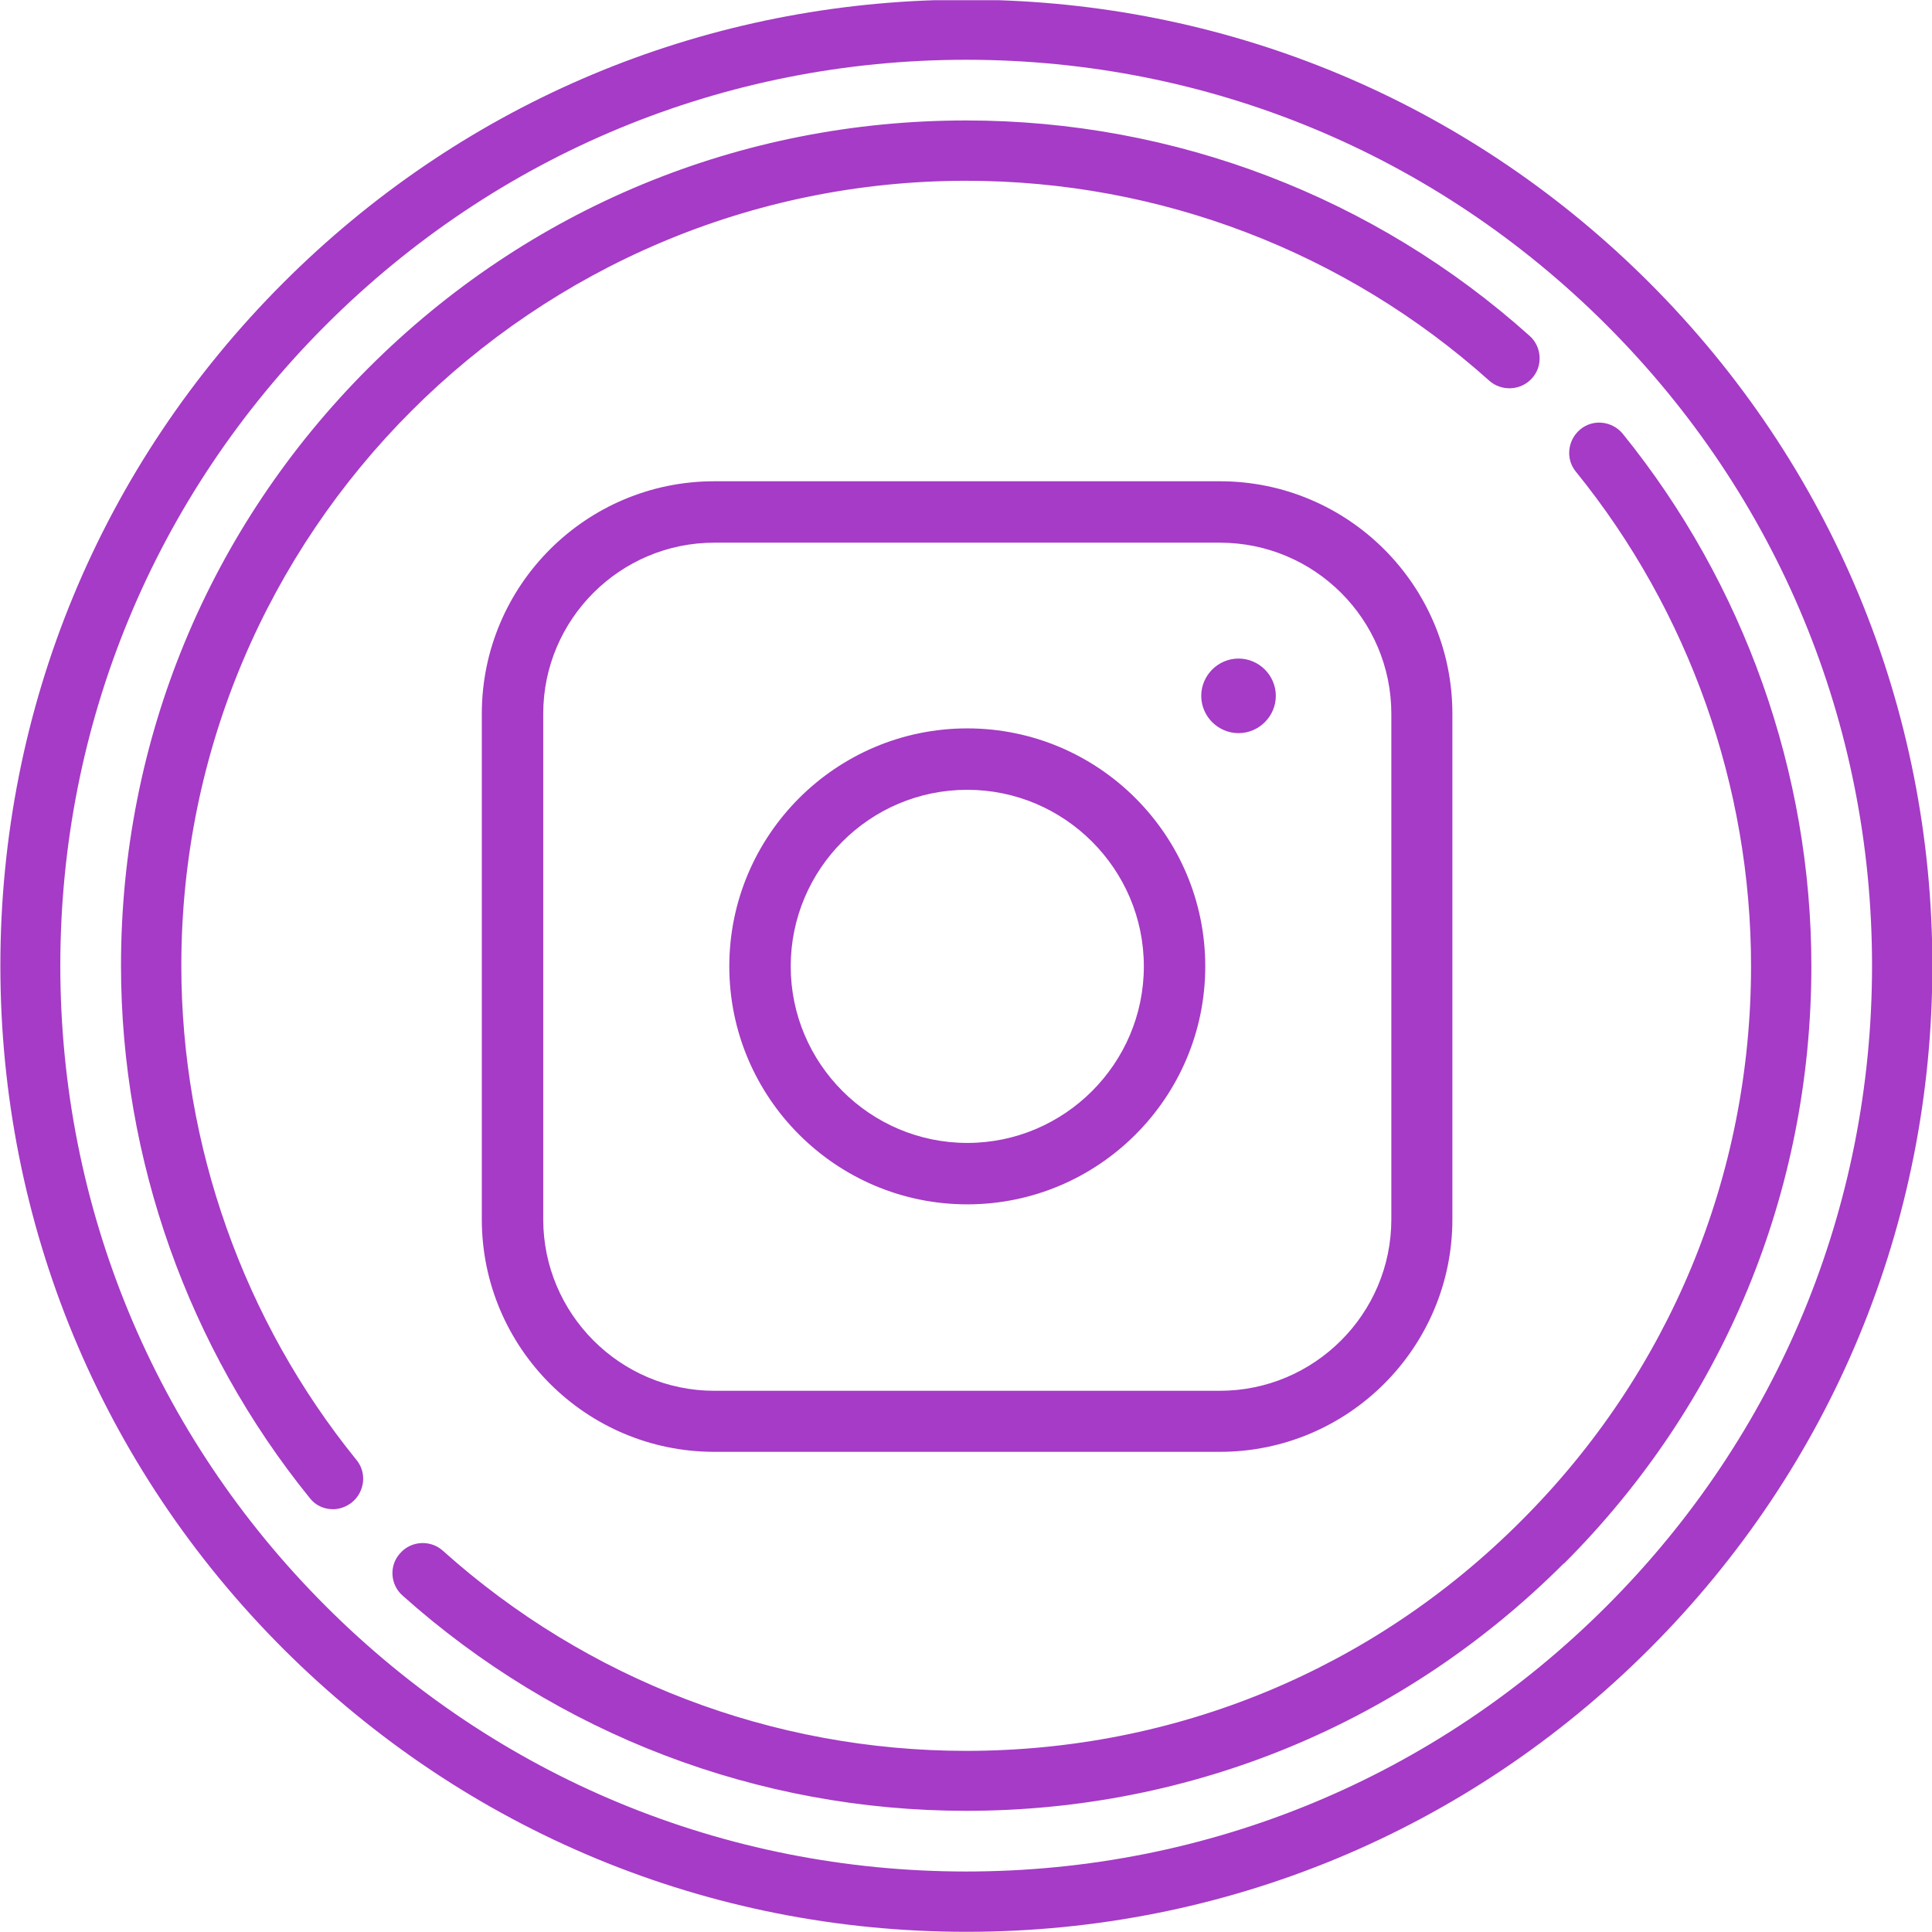
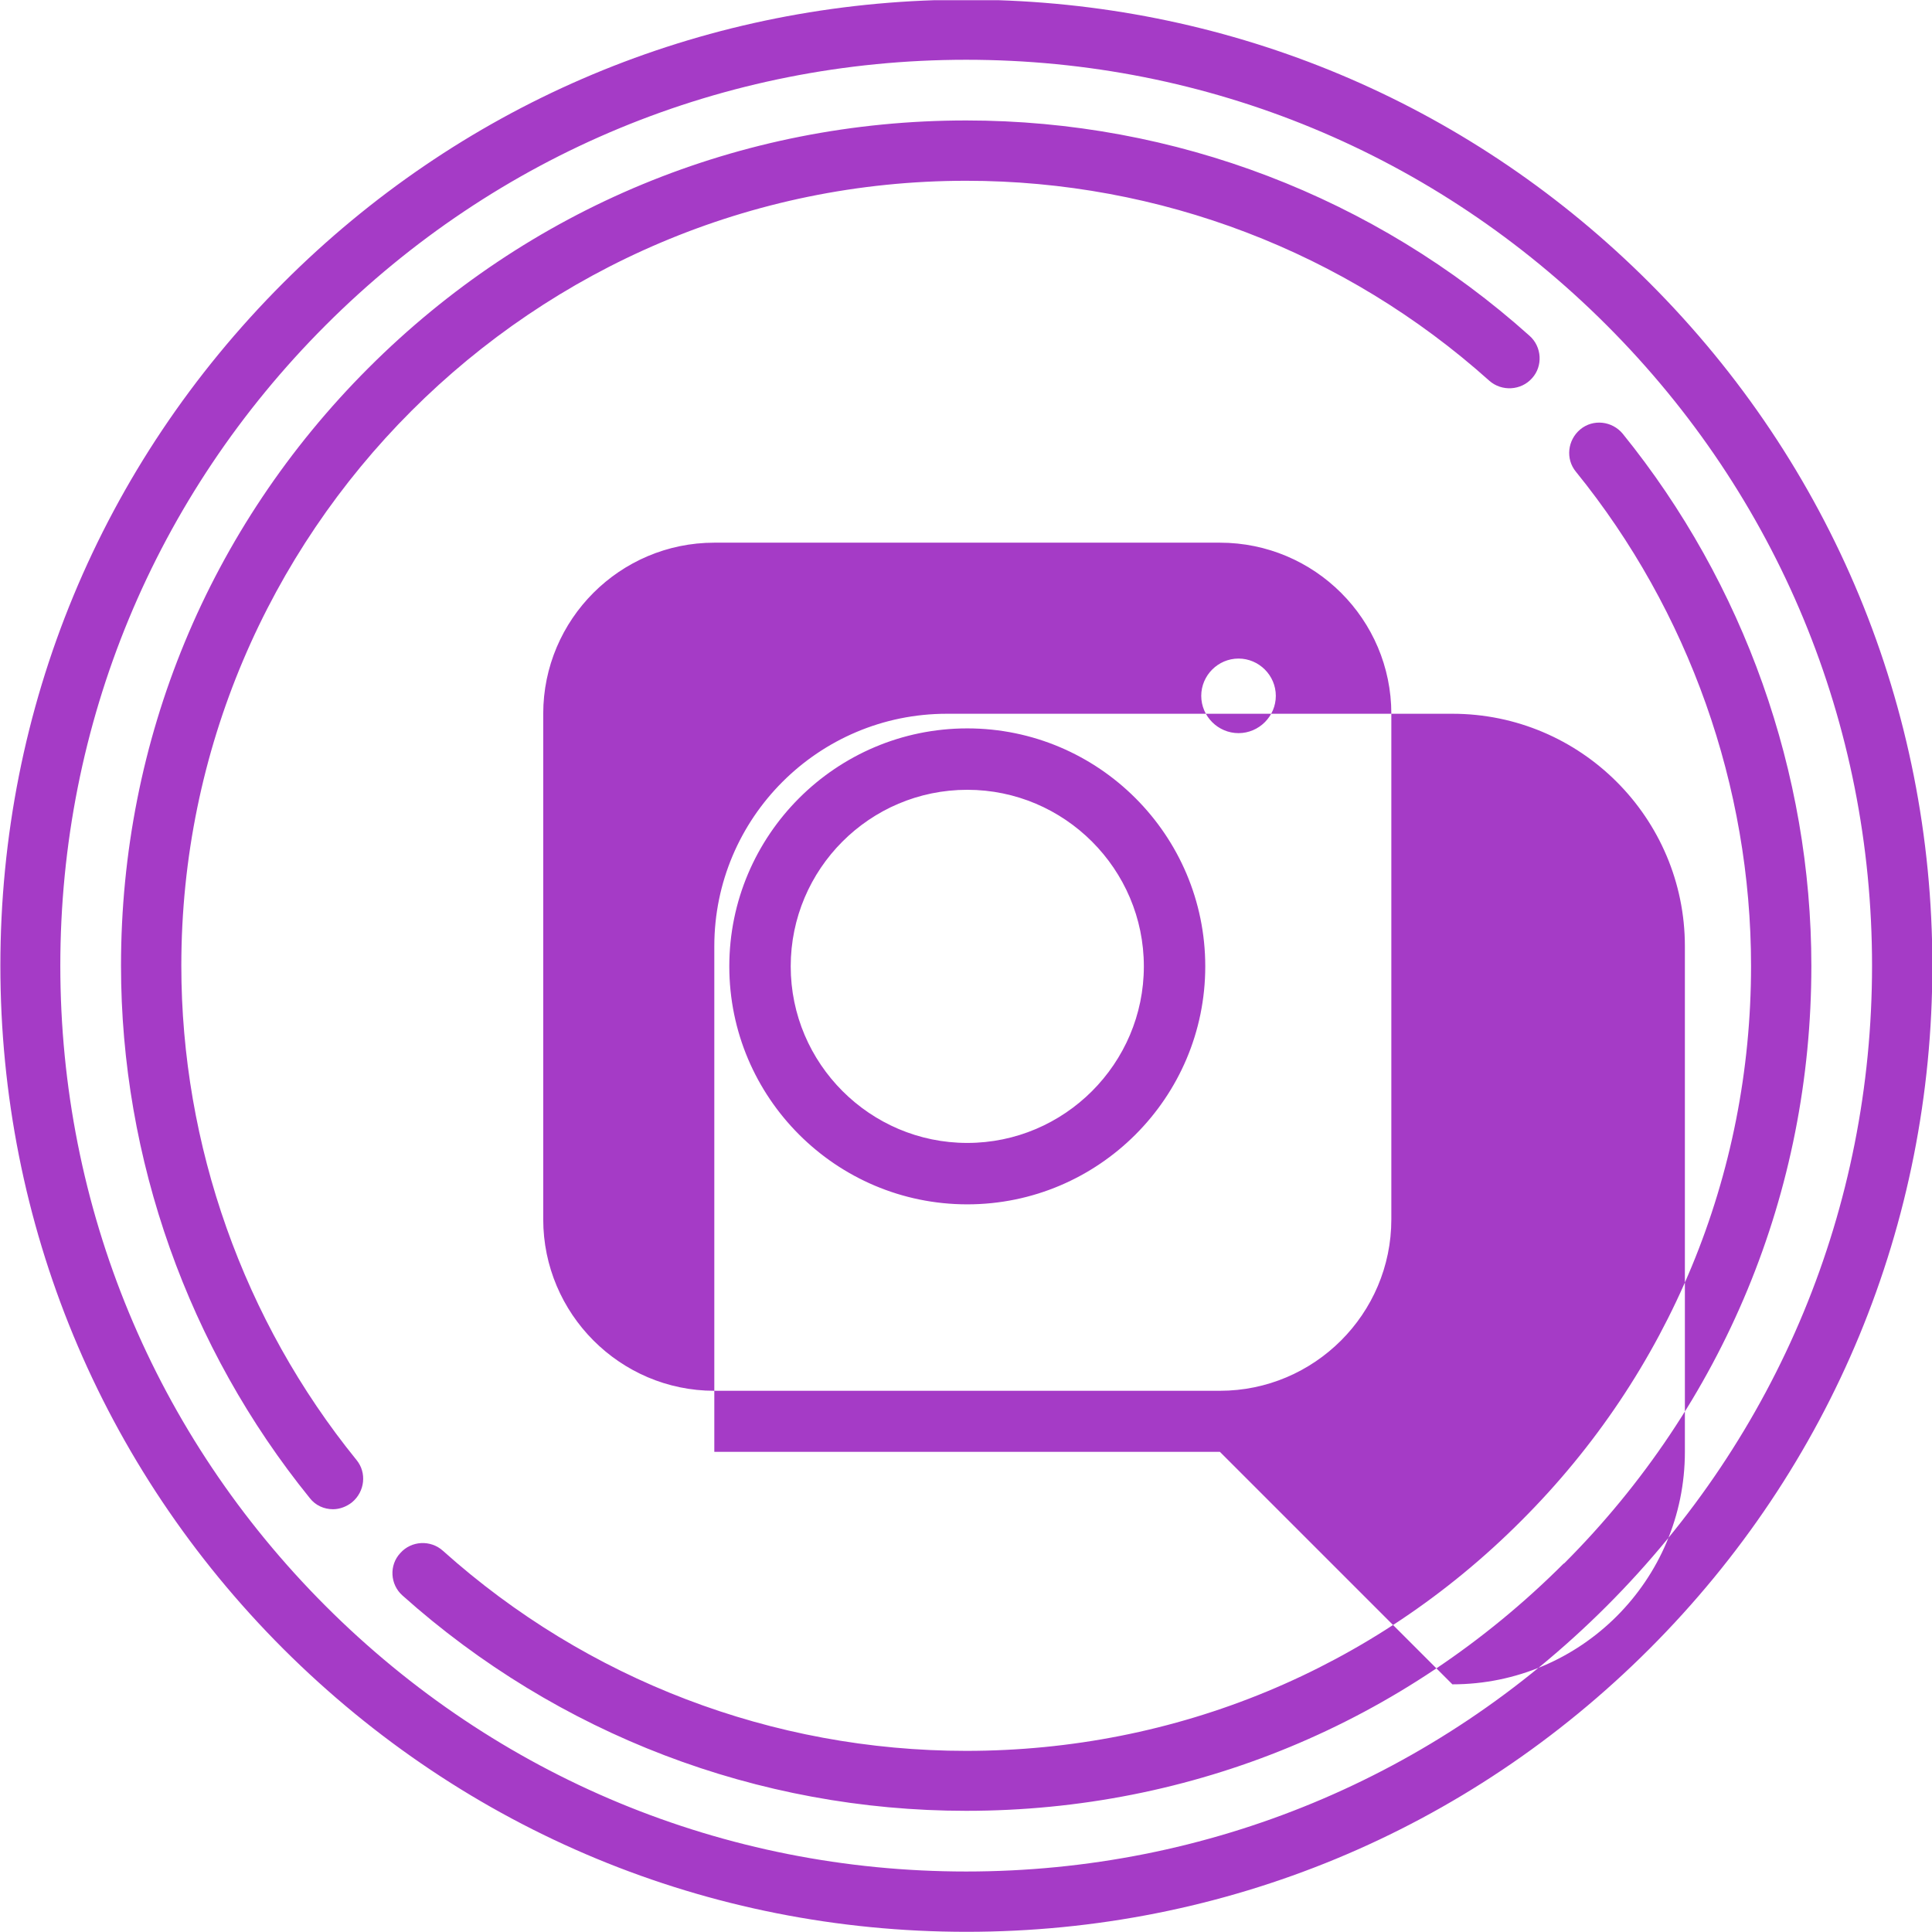
<svg xmlns="http://www.w3.org/2000/svg" xml:space="preserve" width="74px" height="74px" style="shape-rendering:geometricPrecision; text-rendering:geometricPrecision; image-rendering:optimizeQuality; fill-rule:evenodd; clip-rule:evenodd" viewBox="0 0 5.285 5.284">
  <defs>
    <style type="text/css">
   
    .fil0 {fill:#A53BC6}
   
  </style>
  </defs>
  <g id="Слой_x0020_1">
-     <path class="fil0" d="M2.556 0l0.174 0c0.673,0.022 1.303,0.294 1.782,0.773 0.499,0.499 0.774,1.163 0.774,1.868 0,0.706 -0.275,1.37 -0.774,1.869 -0.499,0.499 -1.163,0.774 -1.868,0.774 -0.706,0 -1.369,-0.275 -1.869,-0.774 -0.499,-0.499 -0.774,-1.163 -0.774,-1.869 0,-0.706 0.275,-1.369 0.774,-1.868 0.479,-0.479 1.108,-0.751 1.782,-0.773zm1.839 0.889c-0.468,-0.468 -1.09,-0.726 -1.752,-0.726 -0.662,0 -1.284,0.258 -1.752,0.726 -0.468,0.468 -0.726,1.09 -0.726,1.752 0,0.662 0.258,1.284 0.726,1.752 0.468,0.468 1.09,0.726 1.752,0.726 0.662,0 1.284,-0.258 1.752,-0.726 0.468,-0.468 0.726,-1.09 0.726,-1.752 0,-0.662 -0.258,-1.284 -0.726,-1.752zm-0.117 3.387c-0.437,0.437 -1.017,0.677 -1.635,0.677 -0.57,0 -1.117,-0.209 -1.542,-0.589 -0.034,-0.03 -0.037,-0.083 -0.006,-0.116 0.03,-0.034 0.083,-0.037 0.117,-0.006 0.394,0.353 0.902,0.547 1.431,0.547 0.574,0 1.113,-0.223 1.518,-0.629 0.406,-0.405 0.629,-0.945 0.629,-1.518 2.0245e-005,-0.491 -0.17,-0.971 -0.479,-1.352 -0.029,-0.035 -0.023,-0.087 0.012,-0.116 0.035,-0.029 0.087,-0.023 0.116,0.012 0.332,0.41 0.516,0.927 0.516,1.456 0,0.618 -0.24,1.198 -0.677,1.635zm-0.087 -3.242c-0.03,0.034 -0.083,0.037 -0.117,0.007 -0.394,-0.353 -0.902,-0.547 -1.431,-0.547 -1.184,0 -2.147,0.963 -2.147,2.147 0,0.491 0.17,0.971 0.479,1.352 0.029,0.035 0.023,0.087 -0.012,0.116 -0.015,0.012 -0.034,0.019 -0.052,0.019 -0.024,0 -0.048,-0.01 -0.064,-0.031 -0.332,-0.41 -0.516,-0.927 -0.516,-1.456 0,-0.618 0.24,-1.198 0.677,-1.635 0.437,-0.437 1.017,-0.677 1.635,-0.677 0.57,0 1.117,0.209 1.541,0.589 0.034,0.03 0.037,0.083 0.007,0.116zm-0.854 2.937l-1.383 0c-0.351,0 -0.636,-0.285 -0.636,-0.636l0 -1.383c0,-0.351 0.285,-0.636 0.636,-0.636l1.383 0c0.351,0 0.636,0.285 0.636,0.636l0 1.383c0,0.351 -0.285,0.636 -0.636,0.636zm0.469 -2.019c0,-0.258 -0.21,-0.468 -0.469,-0.468l-1.383 0c-0.258,0 -0.468,0.21 -0.468,0.468l0 1.383c0,0.258 0.21,0.469 0.468,0.469l1.383 0c0.258,0 0.469,-0.21 0.469,-0.469l0 -1.383zm-0.418 0.053c-0.056,0 -0.102,-0.046 -0.102,-0.102 0,-0.056 0.046,-0.102 0.102,-0.102 0.056,0 0.102,0.046 0.102,0.102 0,0.056 -0.046,0.102 -0.102,0.102zm-0.742 1.289c-0.359,0 -0.651,-0.292 -0.651,-0.651 0,-0.359 0.292,-0.651 0.651,-0.651 0.359,0 0.651,0.292 0.651,0.651 0,0.359 -0.292,0.651 -0.651,0.651zm0 -1.134c-0.267,0 -0.483,0.217 -0.483,0.483 0,0.266 0.217,0.483 0.483,0.483 0.266,0 0.483,-0.217 0.483,-0.483 0,-0.266 -0.217,-0.483 -0.483,-0.483z" />
+     <path class="fil0" d="M2.556 0l0.174 0c0.673,0.022 1.303,0.294 1.782,0.773 0.499,0.499 0.774,1.163 0.774,1.868 0,0.706 -0.275,1.37 -0.774,1.869 -0.499,0.499 -1.163,0.774 -1.868,0.774 -0.706,0 -1.369,-0.275 -1.869,-0.774 -0.499,-0.499 -0.774,-1.163 -0.774,-1.869 0,-0.706 0.275,-1.369 0.774,-1.868 0.479,-0.479 1.108,-0.751 1.782,-0.773zm1.839 0.889c-0.468,-0.468 -1.09,-0.726 -1.752,-0.726 -0.662,0 -1.284,0.258 -1.752,0.726 -0.468,0.468 -0.726,1.09 -0.726,1.752 0,0.662 0.258,1.284 0.726,1.752 0.468,0.468 1.09,0.726 1.752,0.726 0.662,0 1.284,-0.258 1.752,-0.726 0.468,-0.468 0.726,-1.09 0.726,-1.752 0,-0.662 -0.258,-1.284 -0.726,-1.752zm-0.117 3.387c-0.437,0.437 -1.017,0.677 -1.635,0.677 -0.57,0 -1.117,-0.209 -1.542,-0.589 -0.034,-0.03 -0.037,-0.083 -0.006,-0.116 0.03,-0.034 0.083,-0.037 0.117,-0.006 0.394,0.353 0.902,0.547 1.431,0.547 0.574,0 1.113,-0.223 1.518,-0.629 0.406,-0.405 0.629,-0.945 0.629,-1.518 2.0245e-005,-0.491 -0.17,-0.971 -0.479,-1.352 -0.029,-0.035 -0.023,-0.087 0.012,-0.116 0.035,-0.029 0.087,-0.023 0.116,0.012 0.332,0.41 0.516,0.927 0.516,1.456 0,0.618 -0.24,1.198 -0.677,1.635zm-0.087 -3.242c-0.03,0.034 -0.083,0.037 -0.117,0.007 -0.394,-0.353 -0.902,-0.547 -1.431,-0.547 -1.184,0 -2.147,0.963 -2.147,2.147 0,0.491 0.17,0.971 0.479,1.352 0.029,0.035 0.023,0.087 -0.012,0.116 -0.015,0.012 -0.034,0.019 -0.052,0.019 -0.024,0 -0.048,-0.01 -0.064,-0.031 -0.332,-0.41 -0.516,-0.927 -0.516,-1.456 0,-0.618 0.24,-1.198 0.677,-1.635 0.437,-0.437 1.017,-0.677 1.635,-0.677 0.57,0 1.117,0.209 1.541,0.589 0.034,0.03 0.037,0.083 0.007,0.116zm-0.854 2.937l-1.383 0l0 -1.383c0,-0.351 0.285,-0.636 0.636,-0.636l1.383 0c0.351,0 0.636,0.285 0.636,0.636l0 1.383c0,0.351 -0.285,0.636 -0.636,0.636zm0.469 -2.019c0,-0.258 -0.21,-0.468 -0.469,-0.468l-1.383 0c-0.258,0 -0.468,0.21 -0.468,0.468l0 1.383c0,0.258 0.21,0.469 0.468,0.469l1.383 0c0.258,0 0.469,-0.21 0.469,-0.469l0 -1.383zm-0.418 0.053c-0.056,0 -0.102,-0.046 -0.102,-0.102 0,-0.056 0.046,-0.102 0.102,-0.102 0.056,0 0.102,0.046 0.102,0.102 0,0.056 -0.046,0.102 -0.102,0.102zm-0.742 1.289c-0.359,0 -0.651,-0.292 -0.651,-0.651 0,-0.359 0.292,-0.651 0.651,-0.651 0.359,0 0.651,0.292 0.651,0.651 0,0.359 -0.292,0.651 -0.651,0.651zm0 -1.134c-0.267,0 -0.483,0.217 -0.483,0.483 0,0.266 0.217,0.483 0.483,0.483 0.266,0 0.483,-0.217 0.483,-0.483 0,-0.266 -0.217,-0.483 -0.483,-0.483z" />
  </g>
</svg>